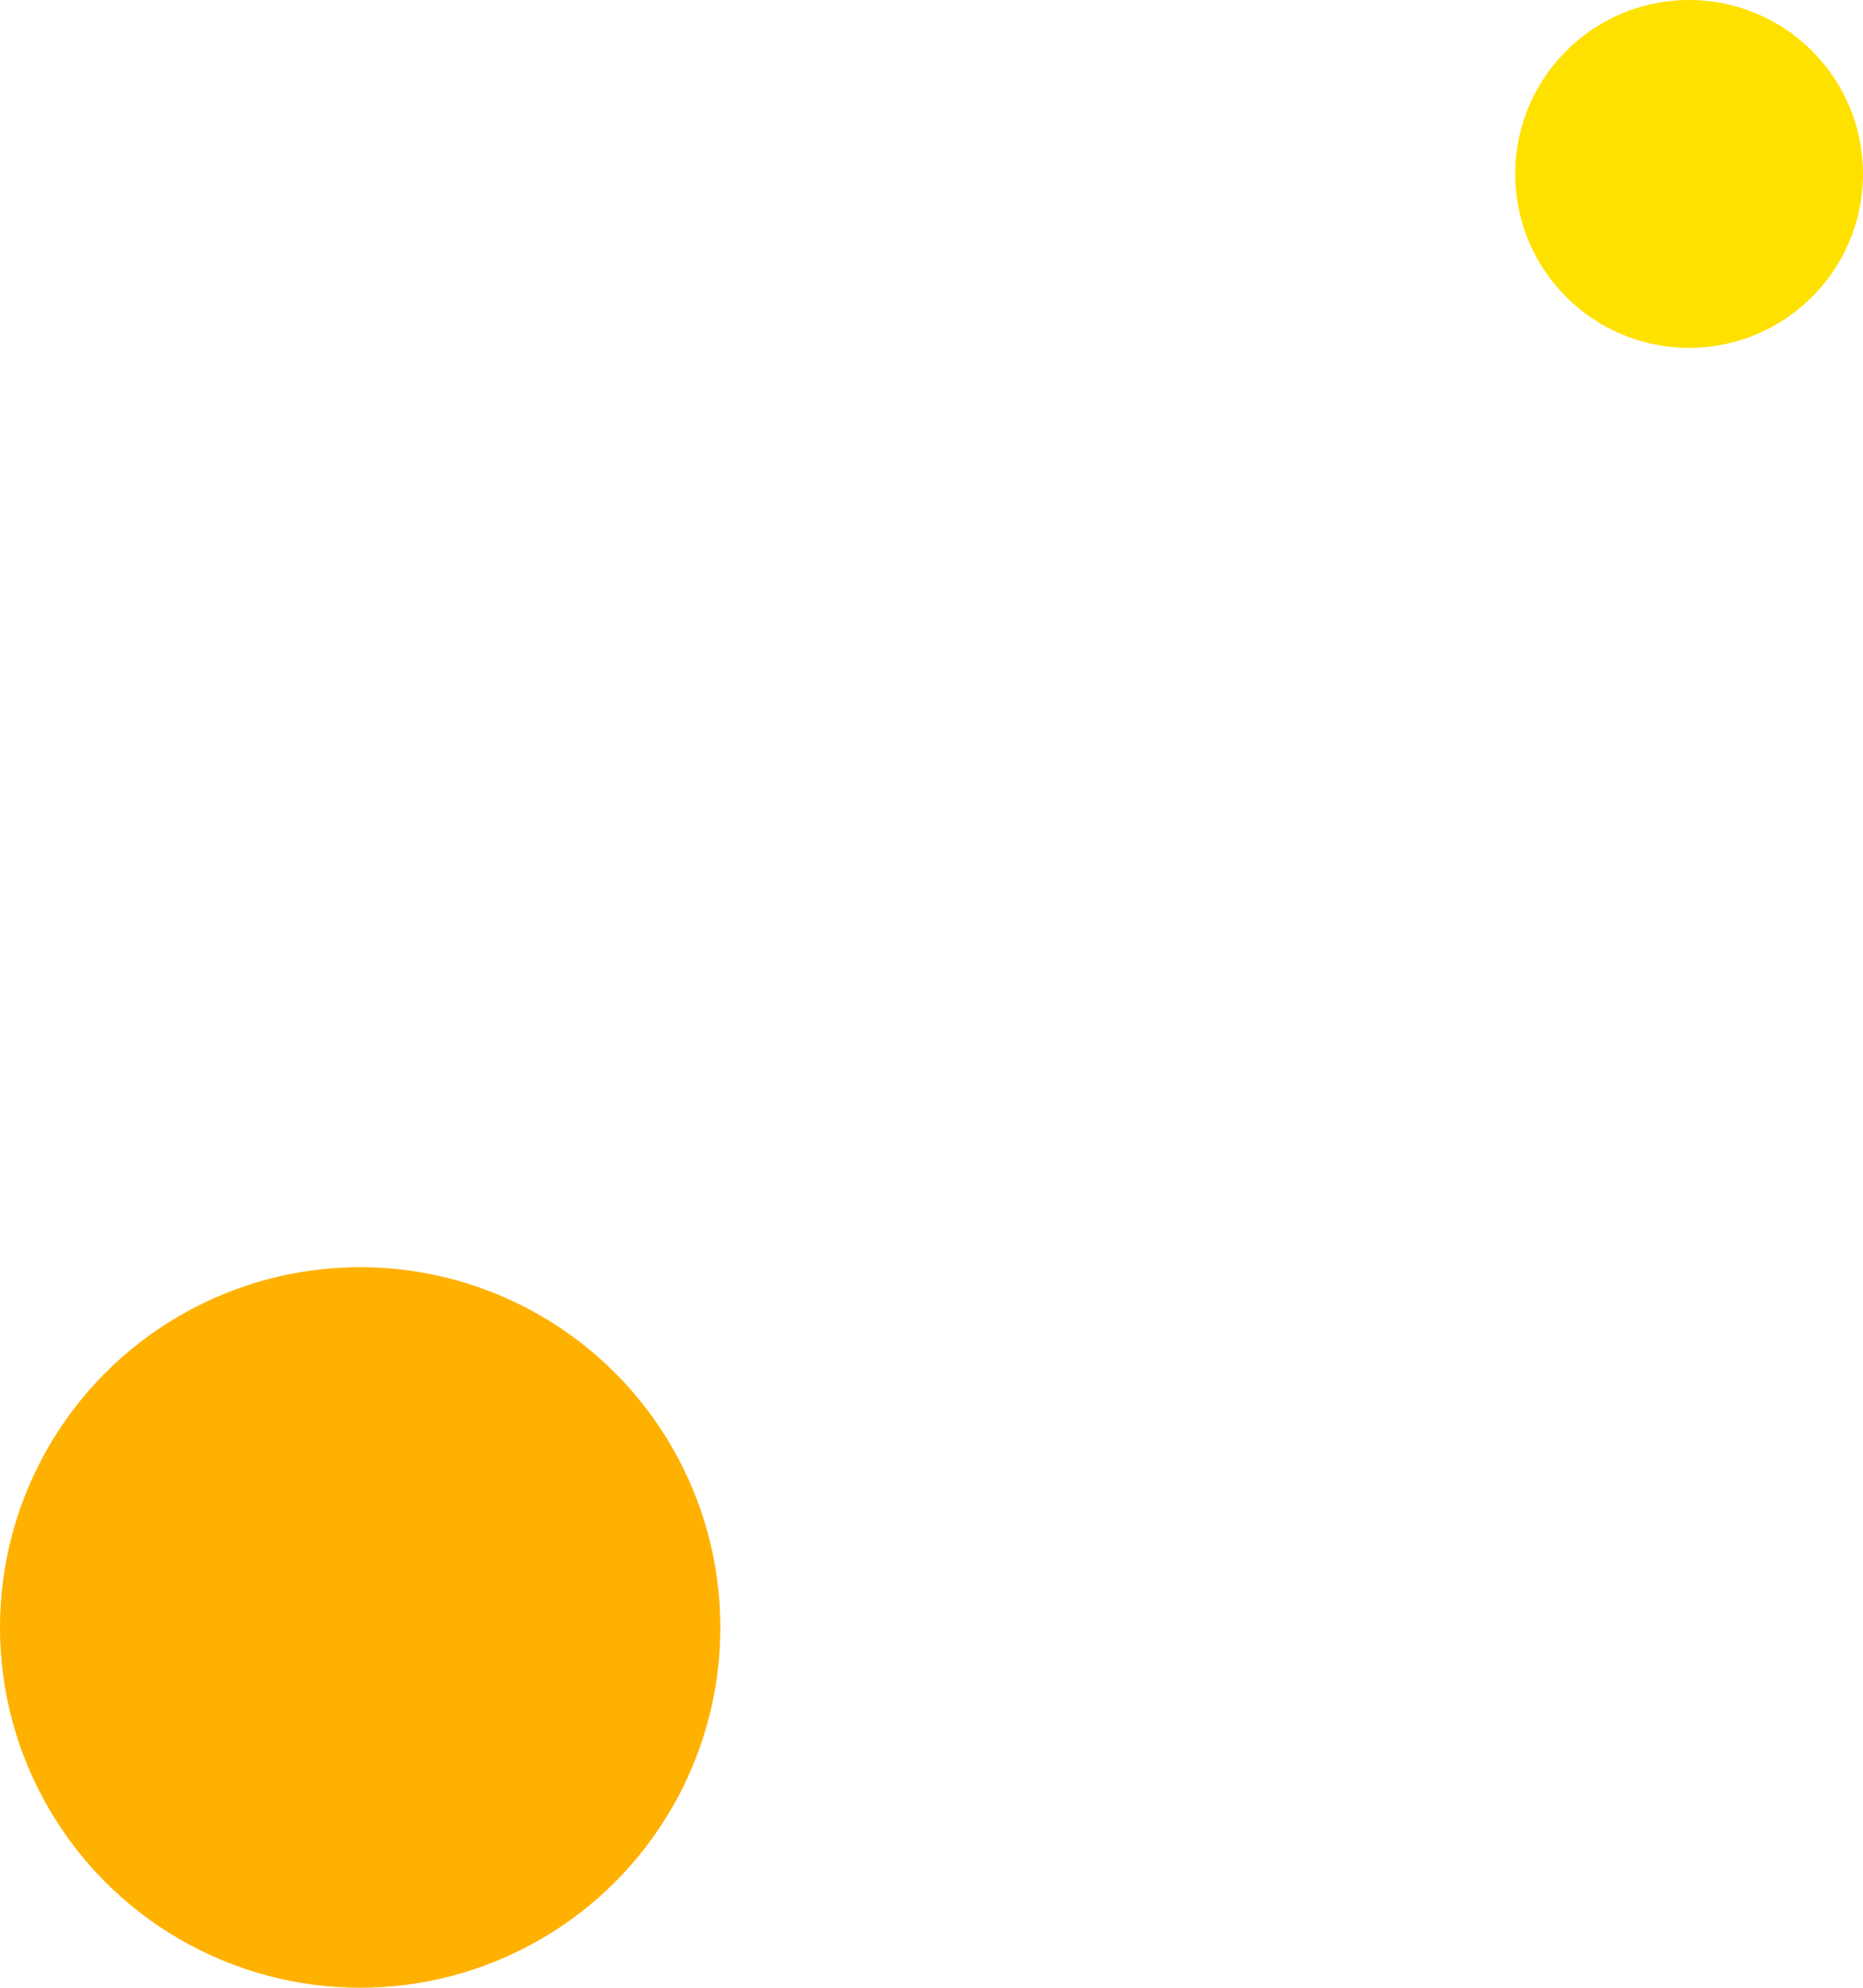
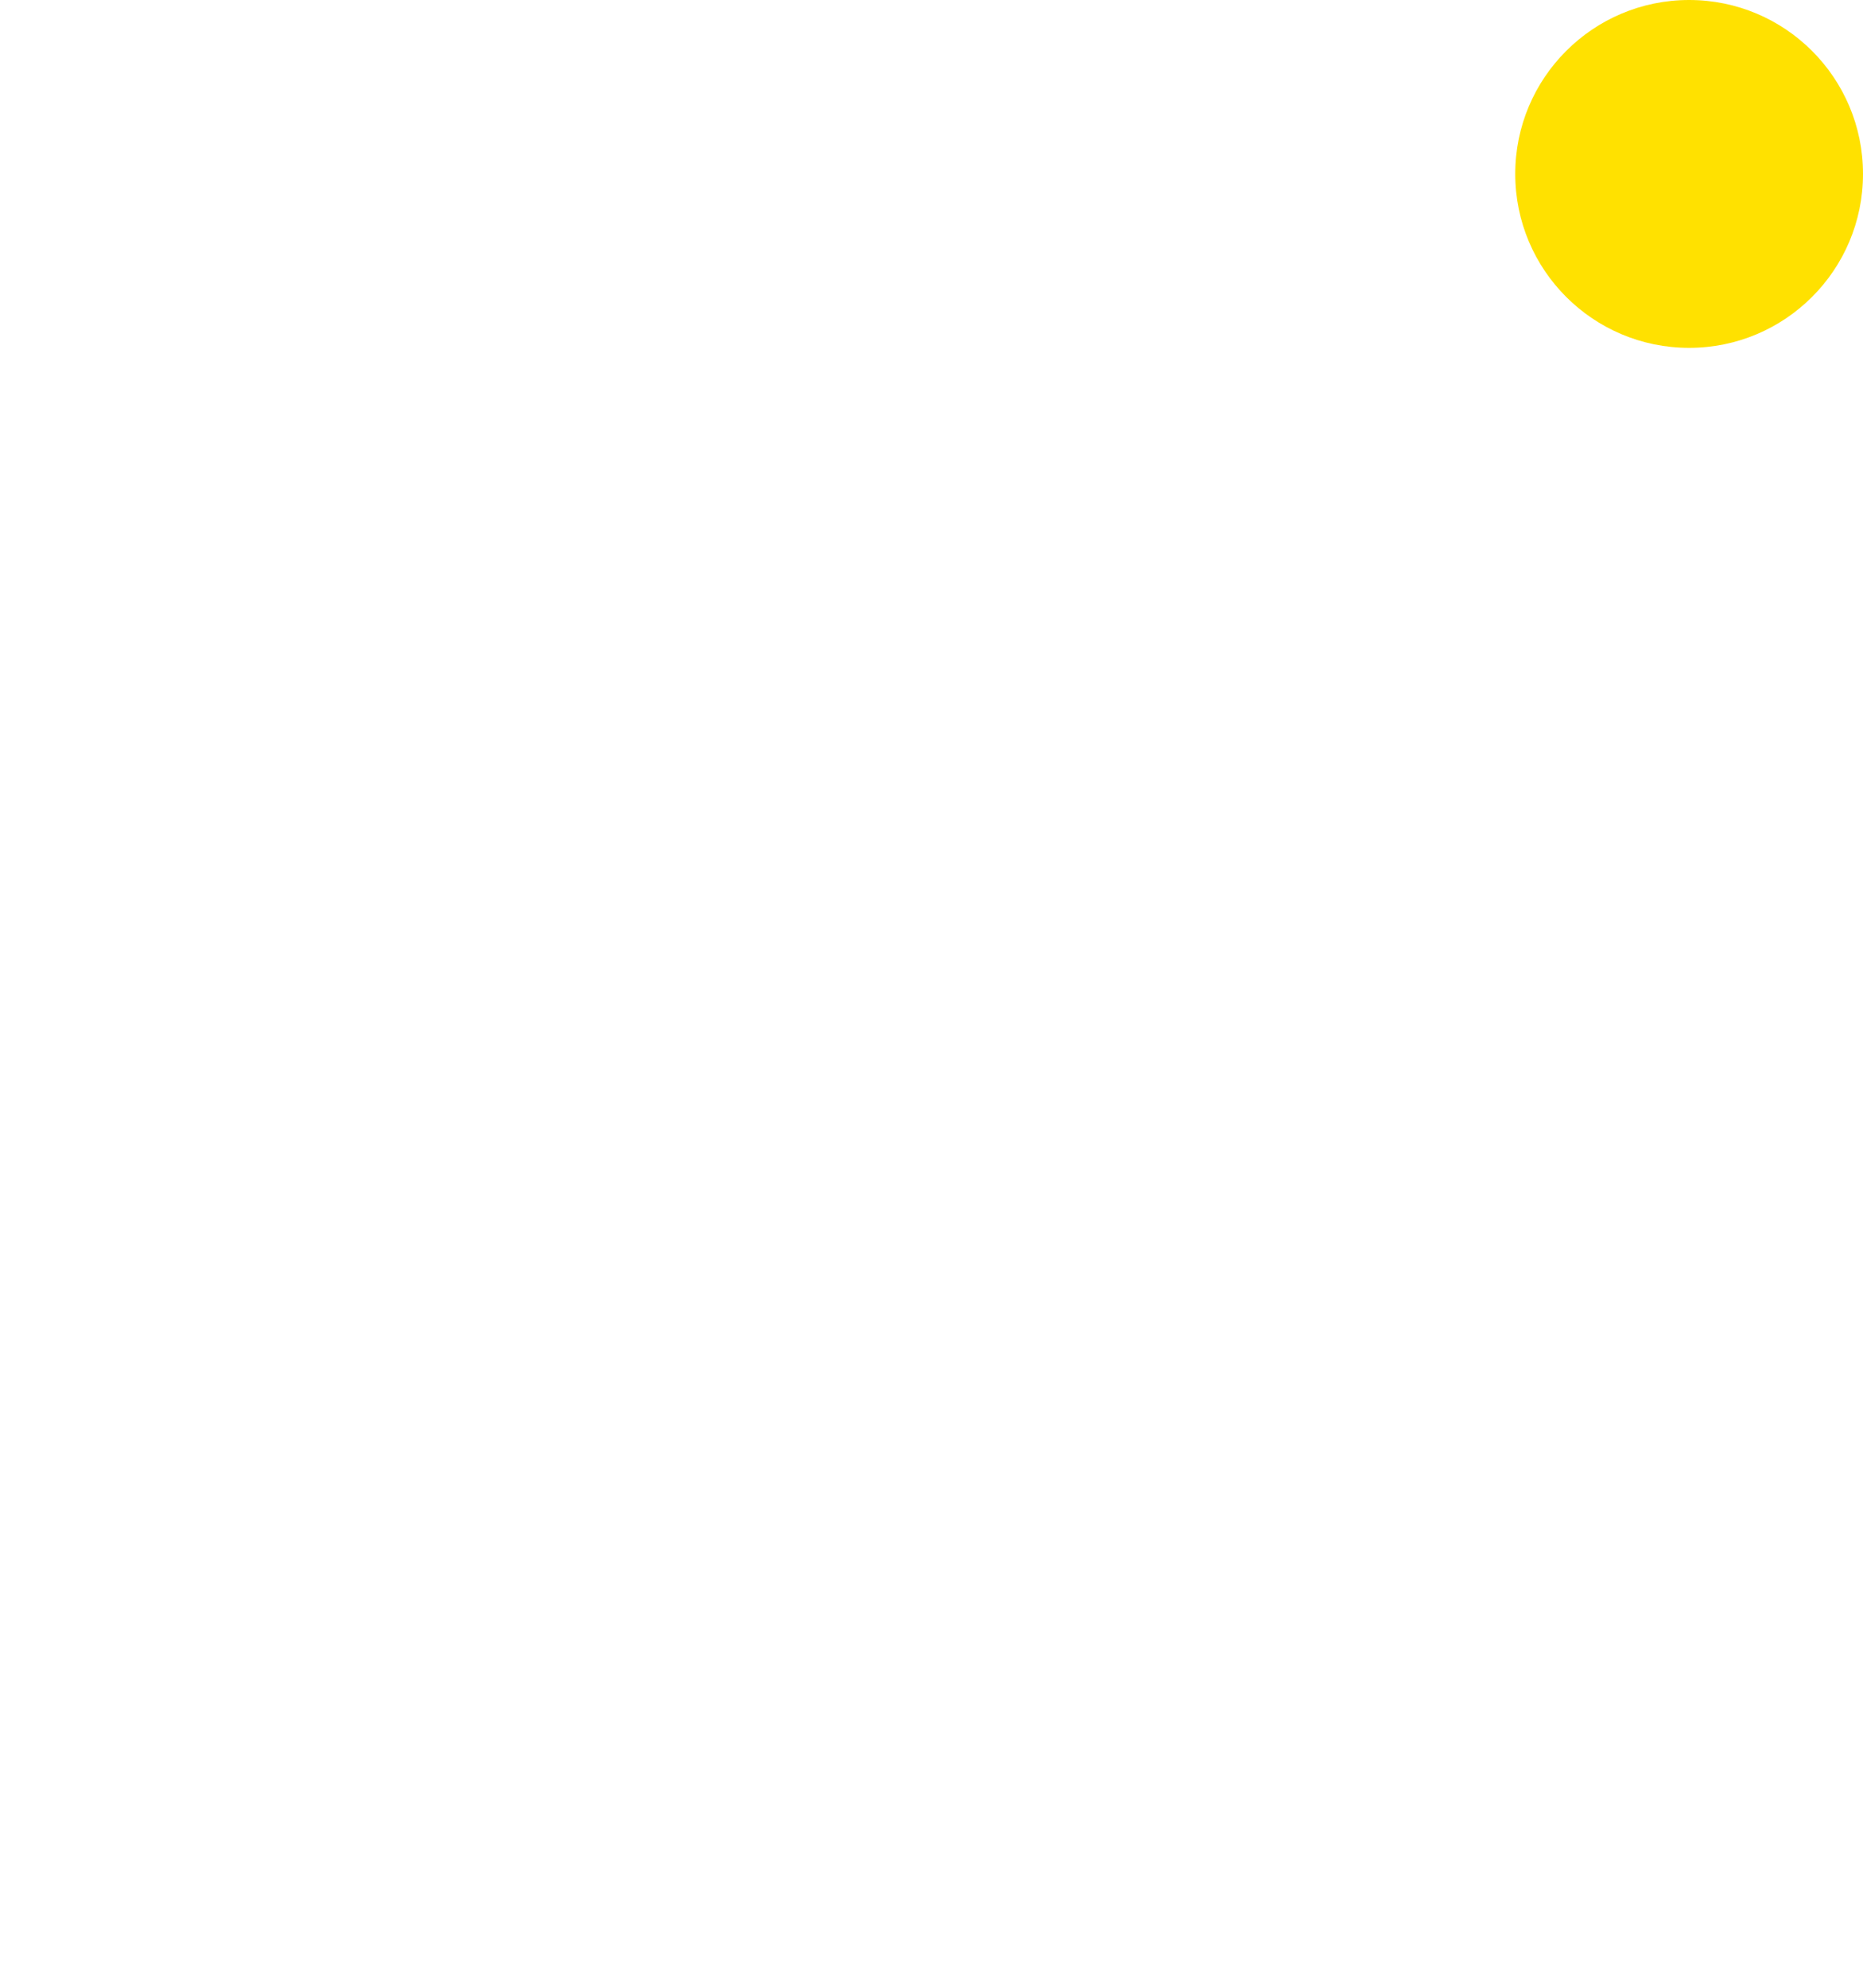
<svg xmlns="http://www.w3.org/2000/svg" width="75" height="80" viewBox="0 0 75 80" fill="none">
  <circle cx="68" cy="7" r="7" fill="#FFE100" />
-   <circle cx="14.5" cy="65.5" r="14.5" fill="#FFB100" />
</svg>